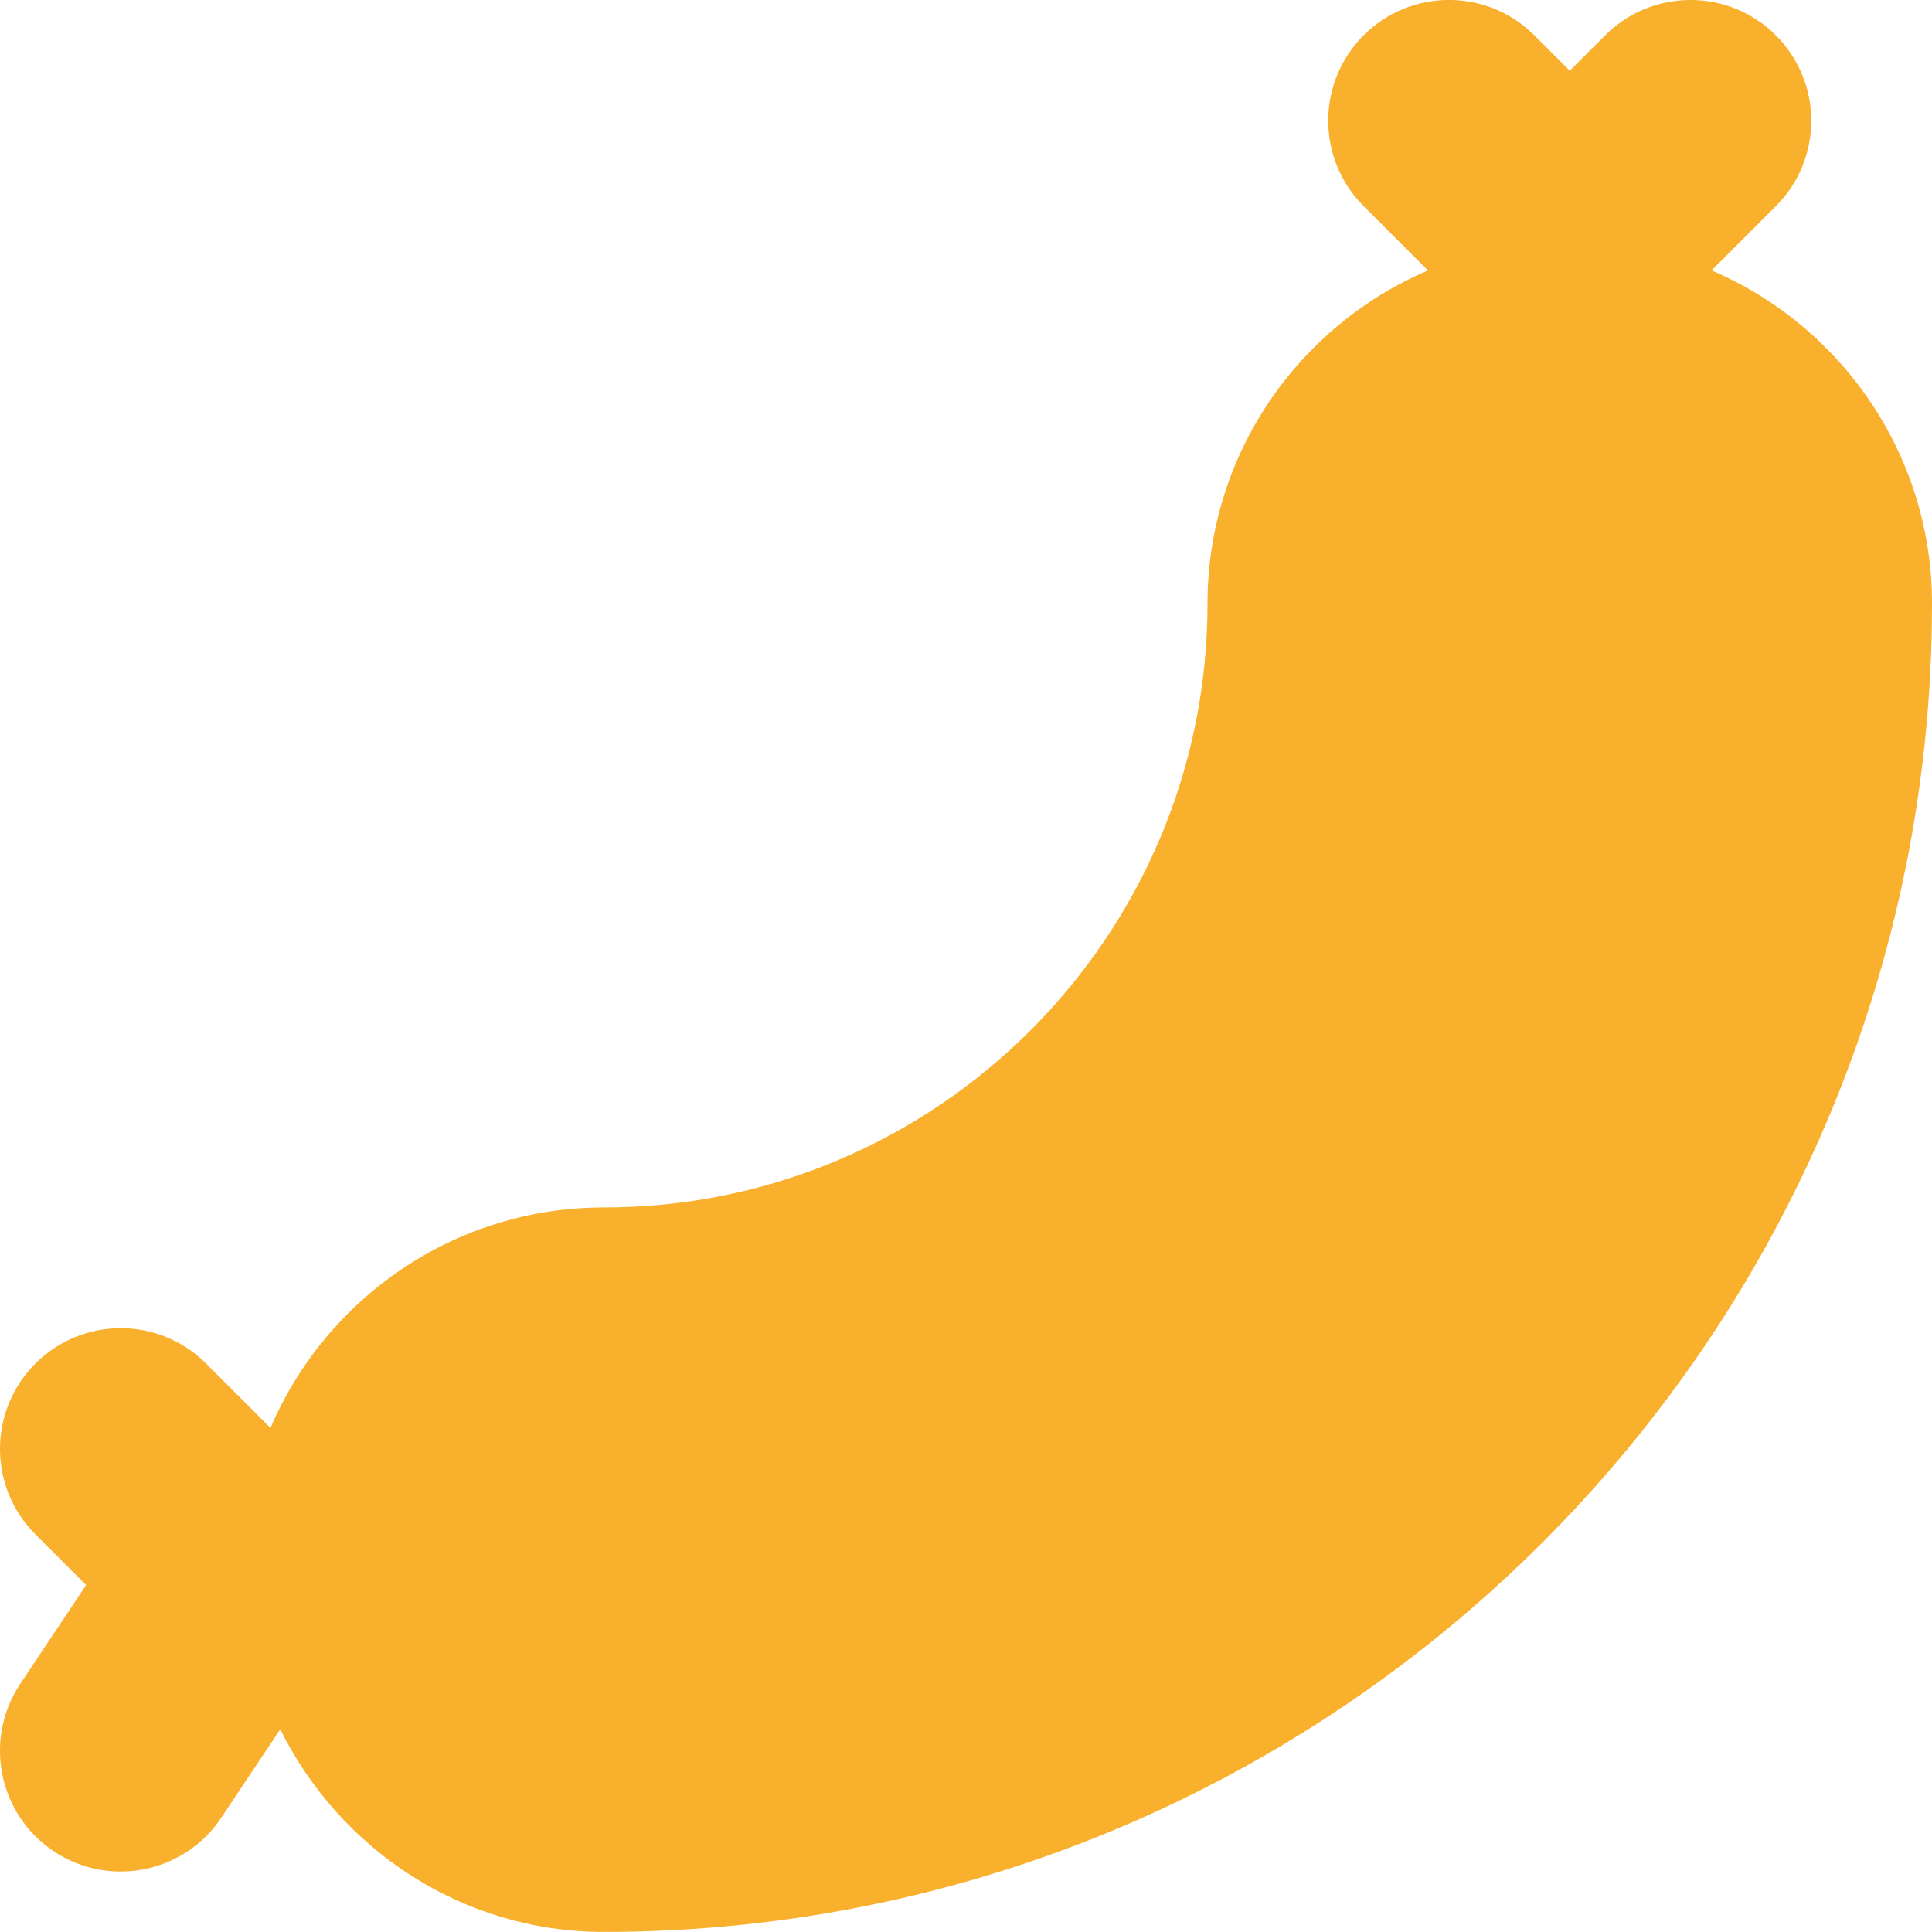
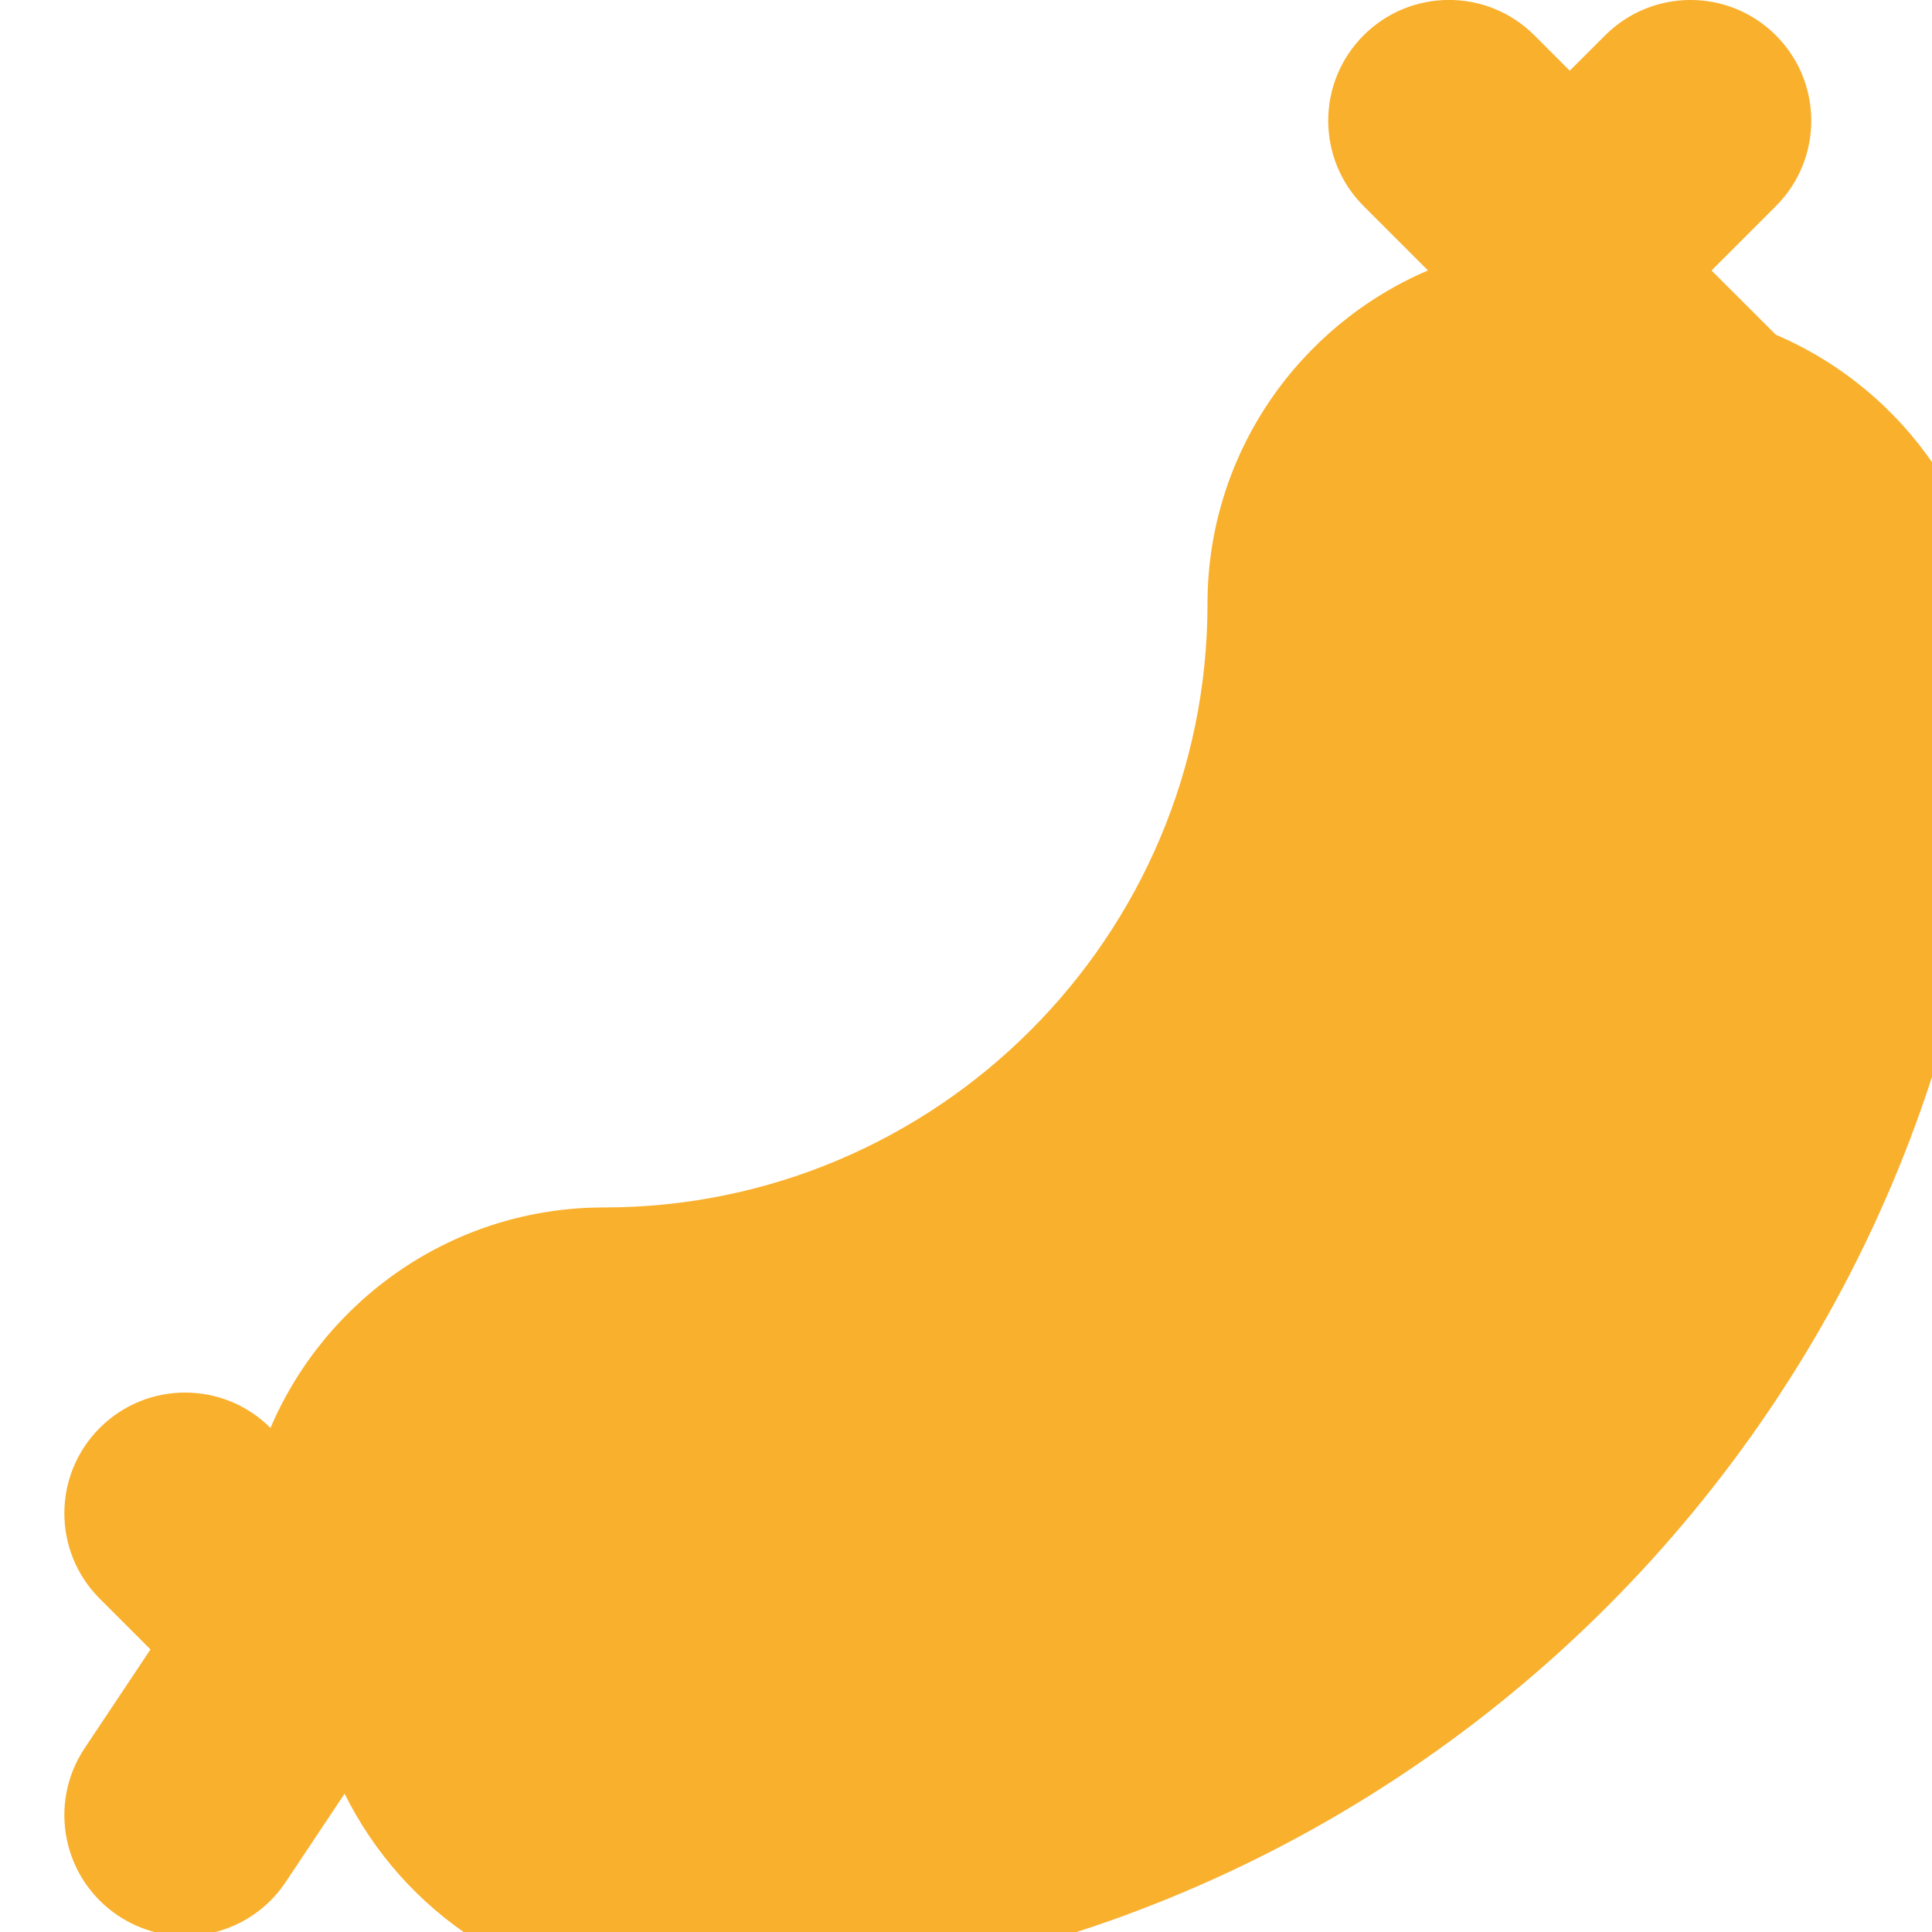
<svg xmlns="http://www.w3.org/2000/svg" id="Ebene_2" data-name="Ebene 2" viewBox="0 0 512 512">
  <defs>
    <style>
      .cls-1 {
        fill: #f9b02d;
      }
    </style>
  </defs>
  <g id="Capa_1" data-name="Capa 1">
-     <path class="cls-1" d="m453.57,71.68l17.06-17.06c12.5-12.5,12.5-32.75,0-45.25-12.5-12.5-32.75-12.5-45.25,0l-9.38,9.37-9.38-9.38c-12.5-12.5-32.75-12.5-45.25,0-12.5,12.5-12.5,32.75,0,45.25l17.06,17.06c-34.31,14.65-58.43,48.71-58.43,88.32,0,88.22-71.78,160-160,160-39.61,0-73.67,24.12-88.32,58.43l-17.06-17.06c-12.5-12.5-32.75-12.5-45.25,0-12.5,12.5-12.5,32.75,0,45.25l13.45,13.45-17.45,26.17c-9.8,14.7-5.83,34.58,8.88,44.38,5.45,3.64,11.62,5.37,17.72,5.37,10.34,0,20.48-5,26.66-14.25l15.63-23.45c15.7,31.67,48.06,53.7,85.74,53.7,194.09,0,352-157.91,352-352,0-39.61-24.12-73.67-58.43-88.32h0Z" />
+     <path class="cls-1" d="m453.57,71.68l17.06-17.06c12.5-12.5,12.5-32.75,0-45.25-12.5-12.5-32.75-12.5-45.25,0l-9.38,9.37-9.38-9.38c-12.5-12.5-32.75-12.5-45.25,0-12.5,12.5-12.5,32.75,0,45.25l17.06,17.06c-34.31,14.65-58.43,48.71-58.43,88.32,0,88.22-71.78,160-160,160-39.61,0-73.67,24.12-88.32,58.43c-12.5-12.5-32.75-12.5-45.25,0-12.5,12.5-12.5,32.75,0,45.25l13.45,13.45-17.45,26.17c-9.8,14.7-5.83,34.58,8.88,44.38,5.45,3.64,11.62,5.37,17.72,5.37,10.34,0,20.48-5,26.66-14.25l15.63-23.45c15.7,31.67,48.06,53.7,85.74,53.7,194.09,0,352-157.91,352-352,0-39.61-24.12-73.67-58.43-88.32h0Z" />
  </g>
</svg>